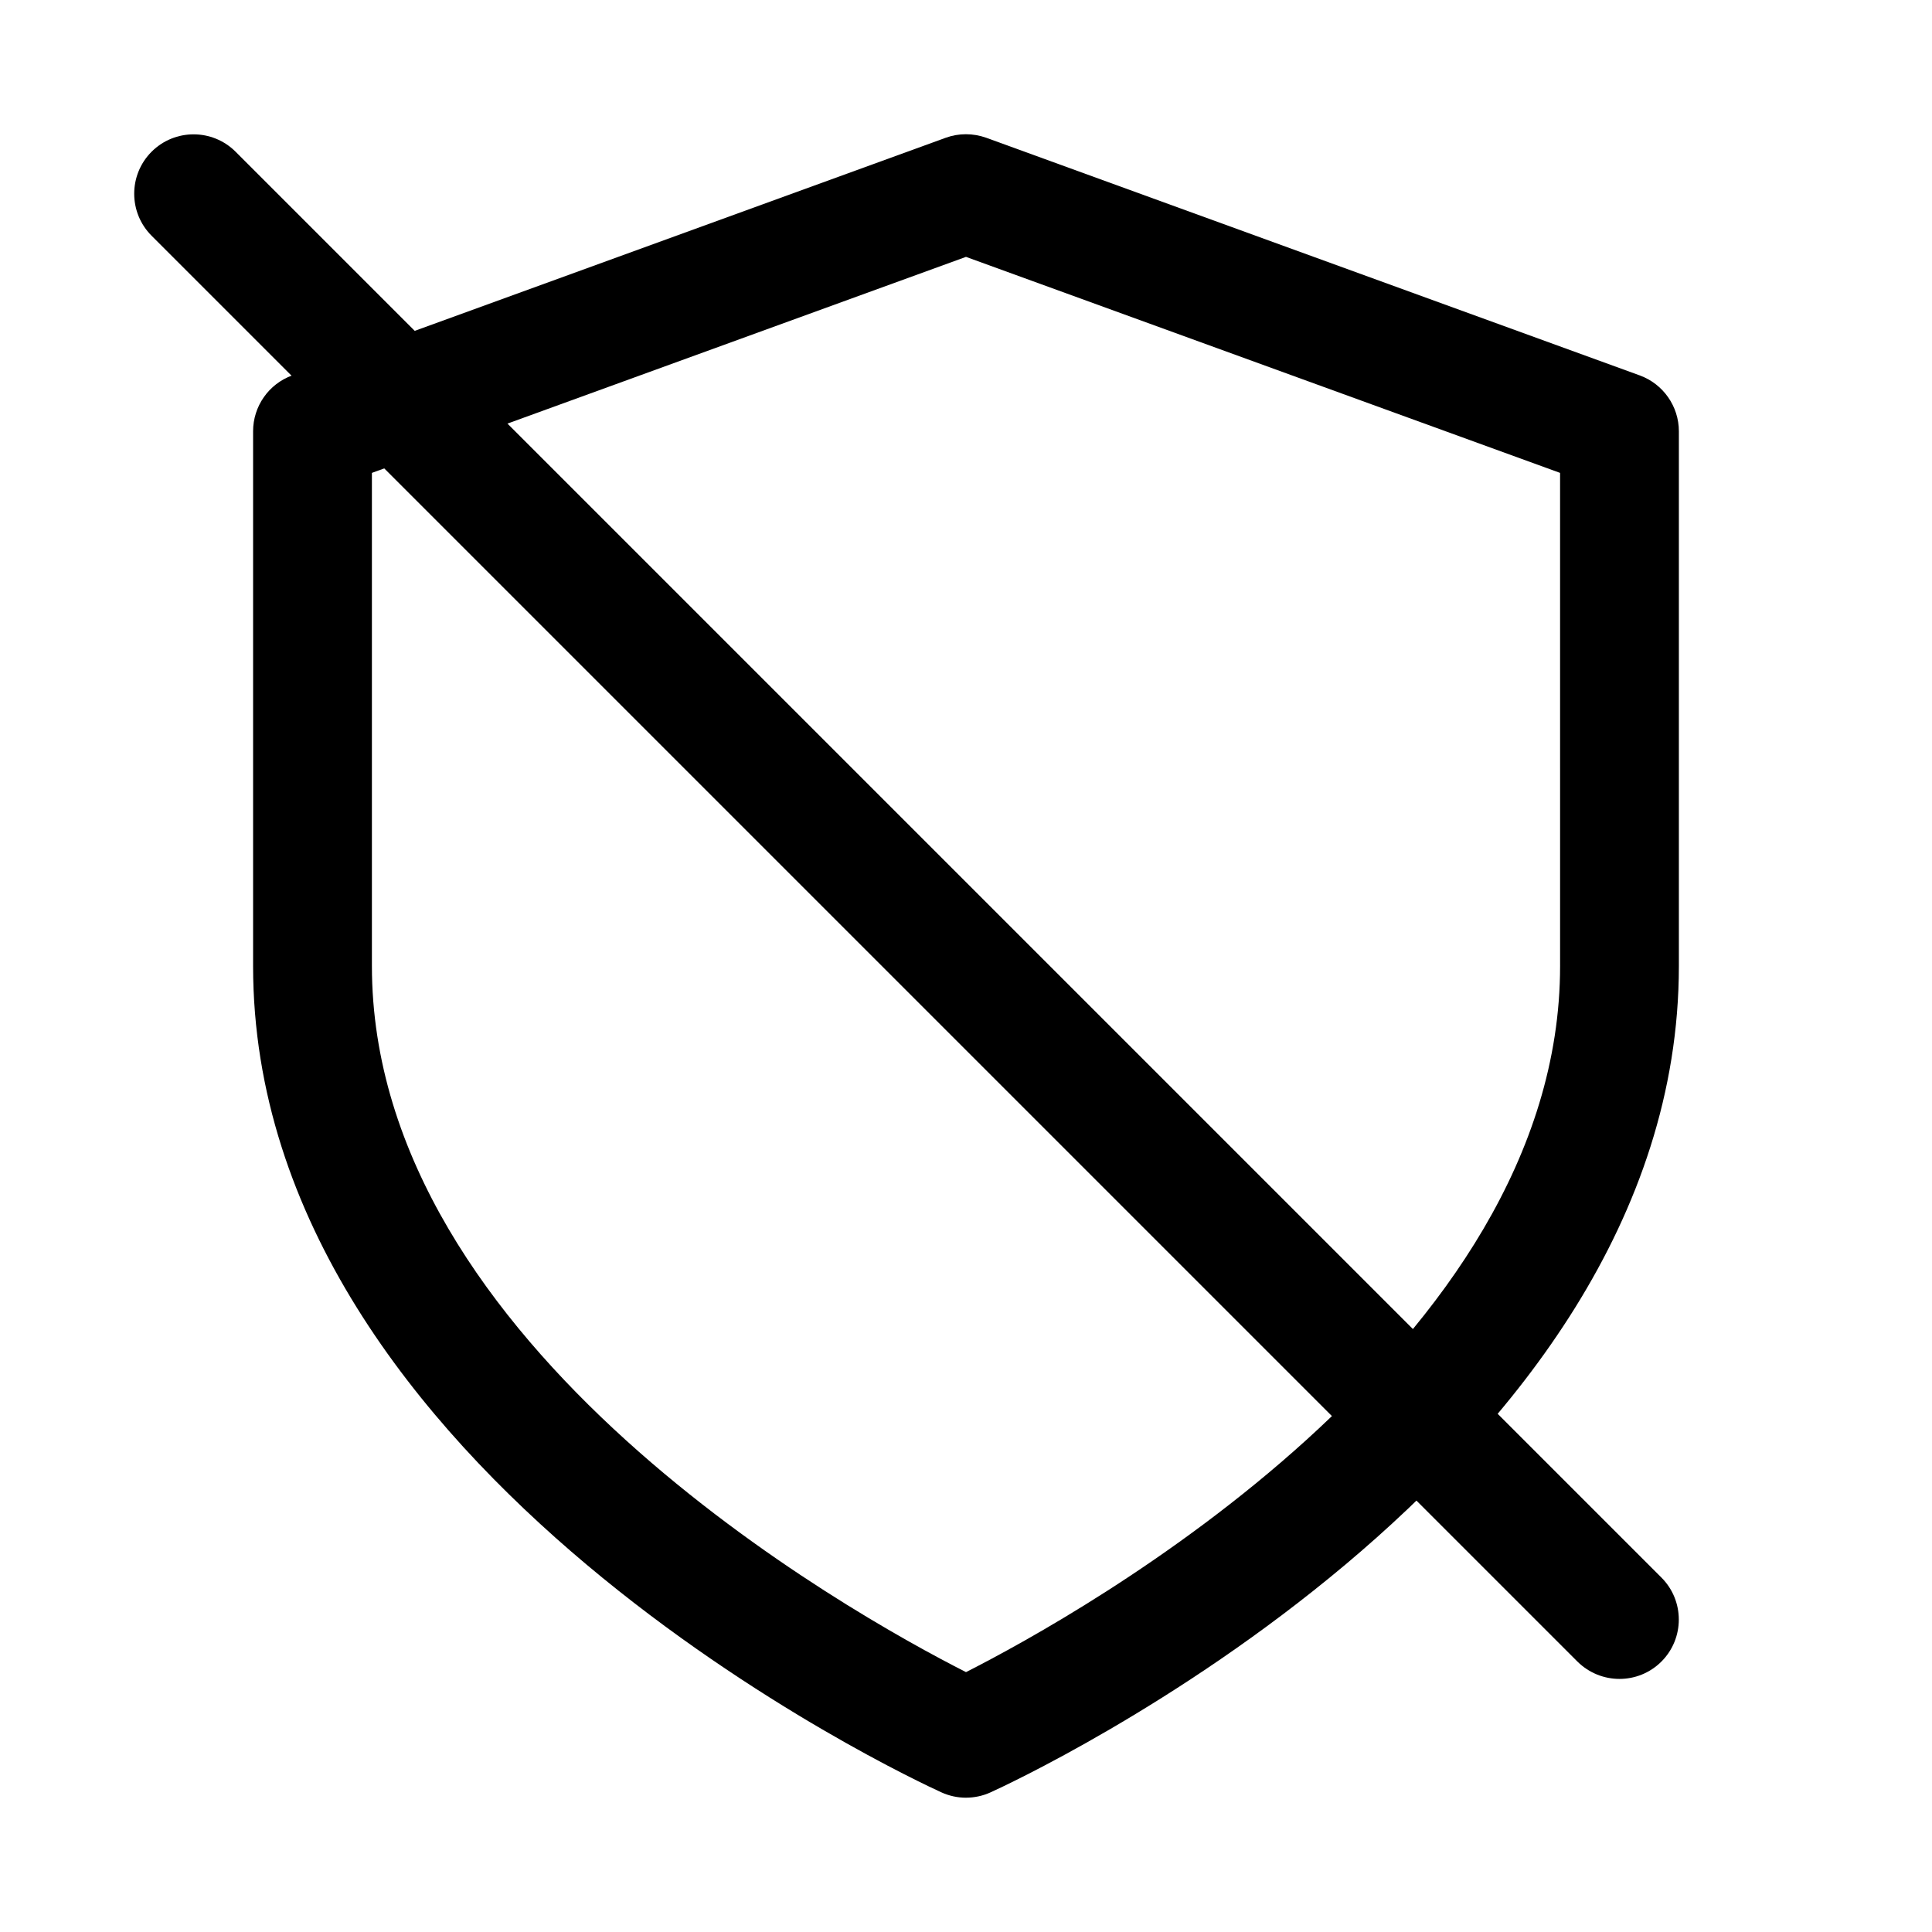
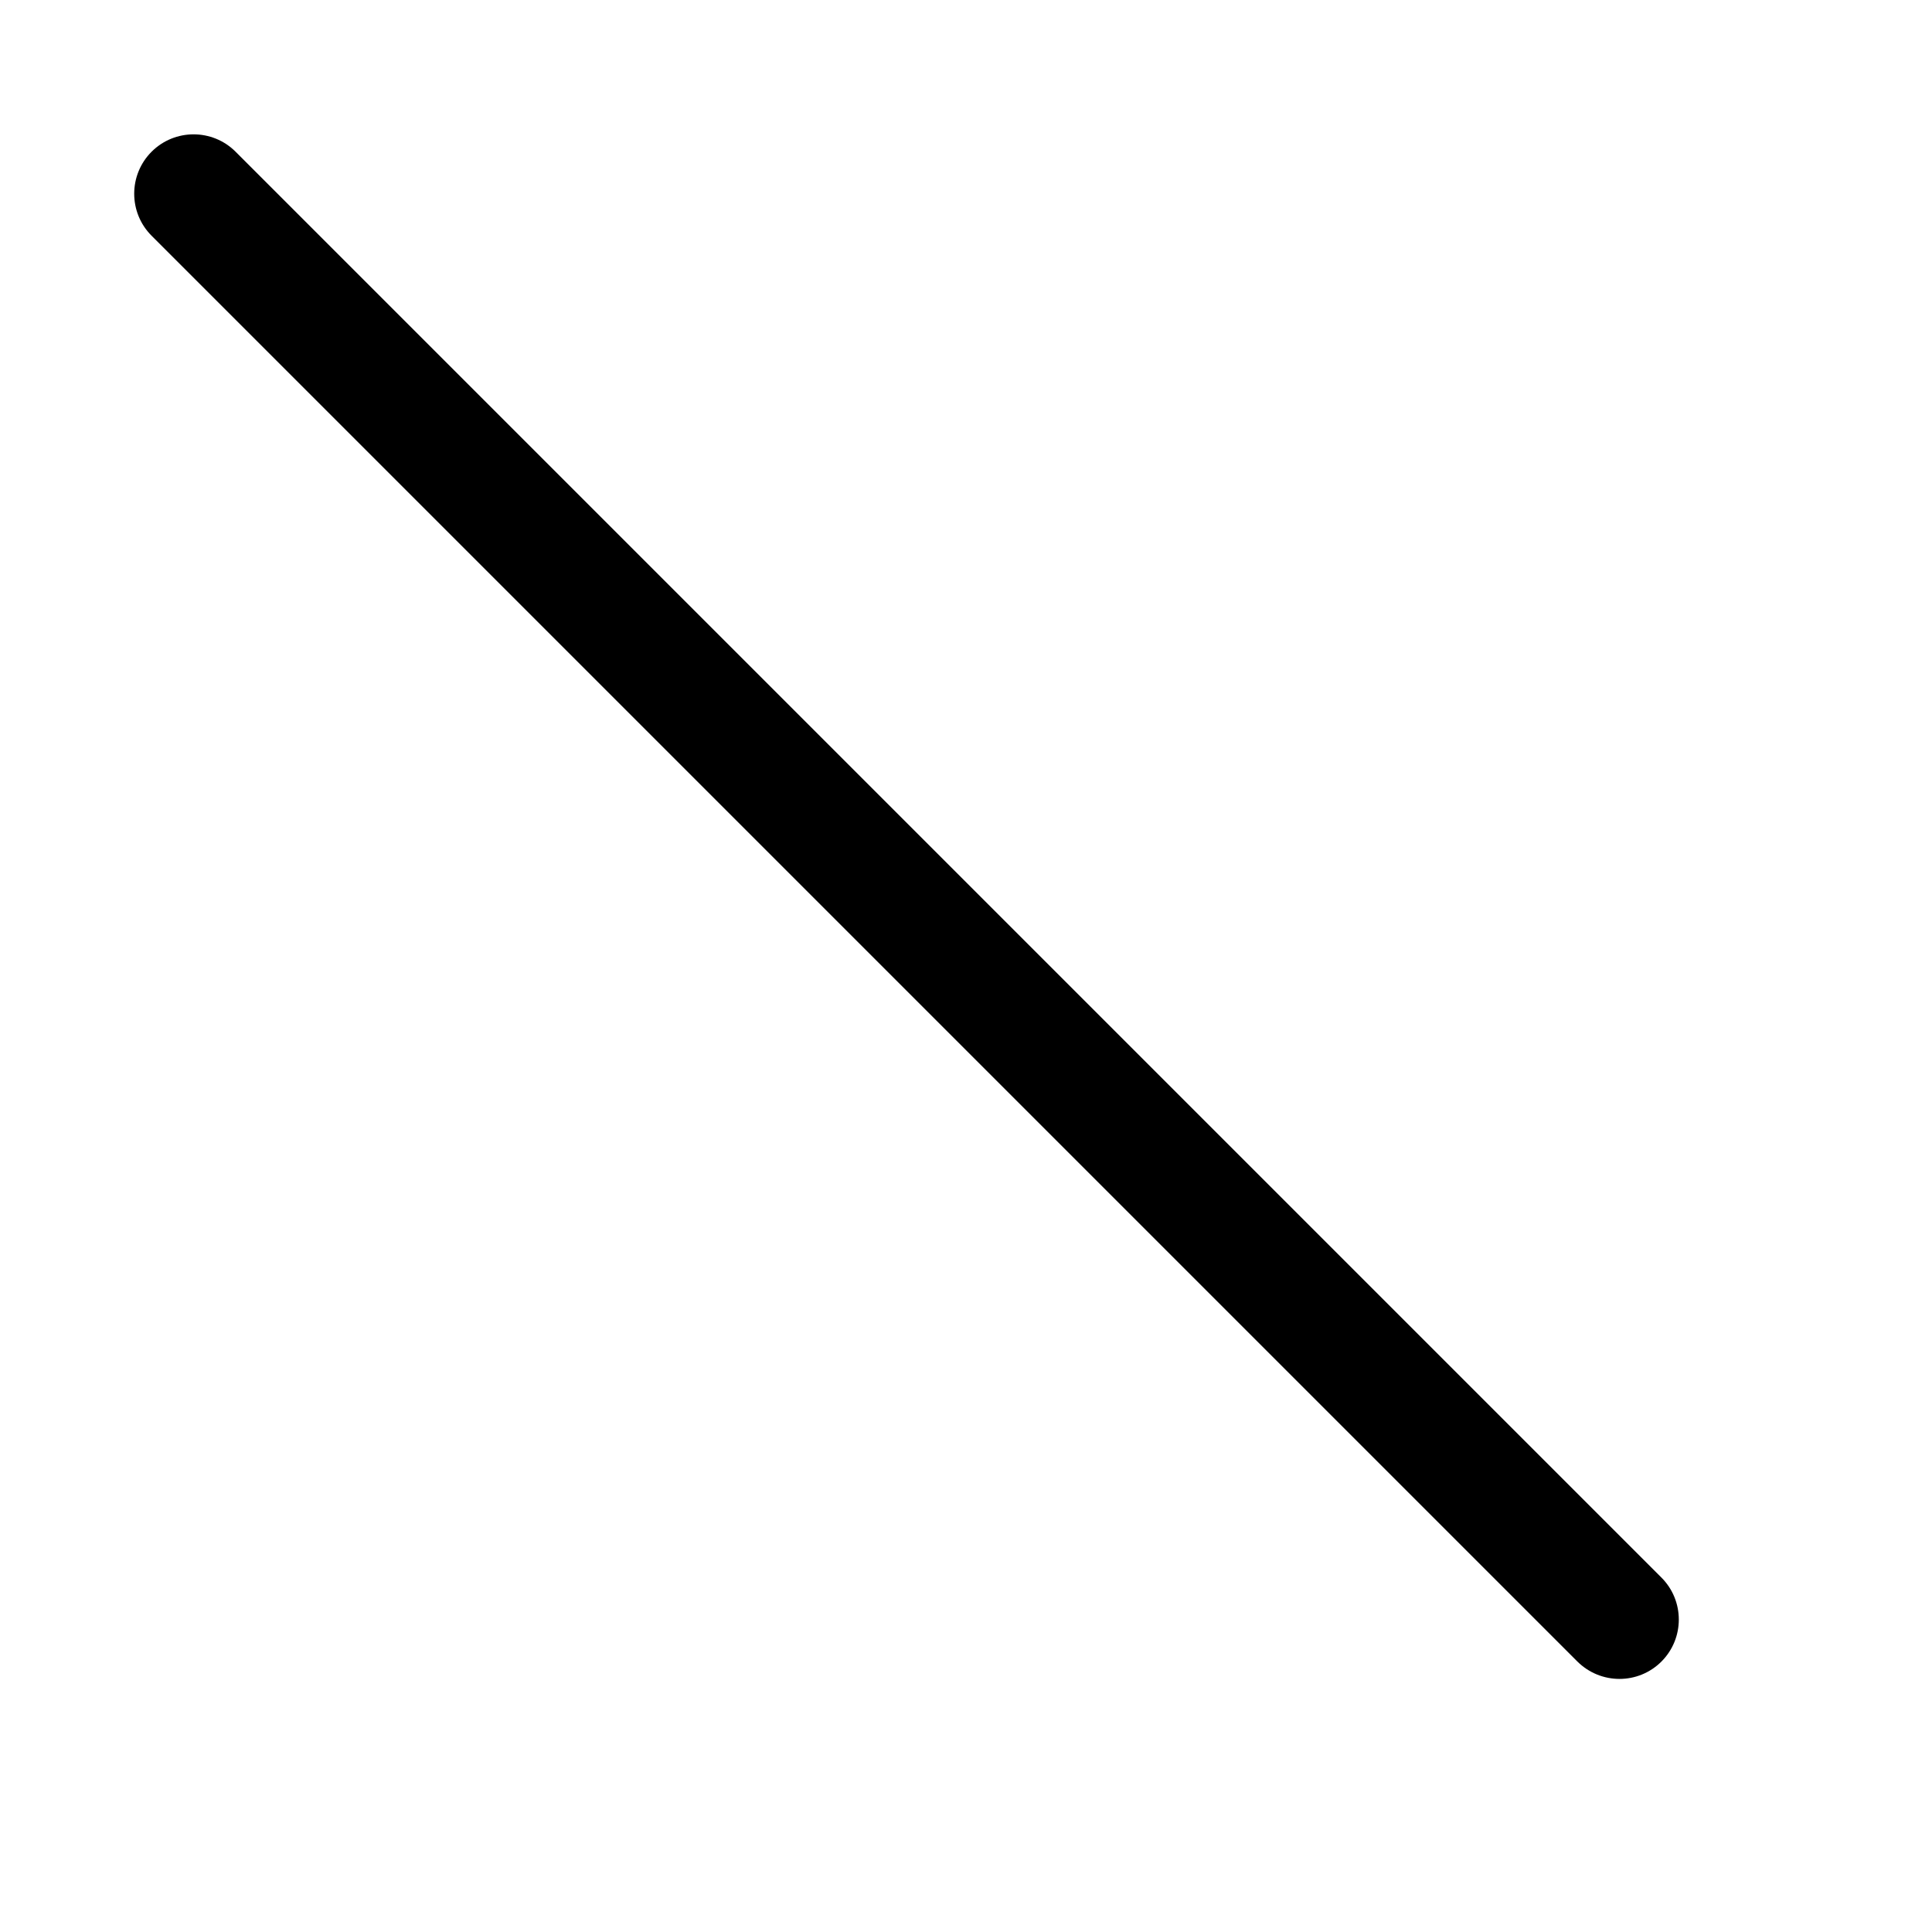
<svg xmlns="http://www.w3.org/2000/svg" fill="#000000" width="800px" height="800px" version="1.1" viewBox="144 144 512 512">
  <g>
-     <path d="m400 620.41c-2.234 0-4.441-0.473-6.519-1.418-7.43-3.367-182.41-84.48-182.41-219v-141.7c0-6.613 4.125-12.531 10.359-14.801l173.18-62.977c3.465-1.258 7.242-1.258 10.77 0l173.18 62.977c6.203 2.269 10.359 8.191 10.359 14.801v141.7c0 134.52-174.98 215.63-182.41 219-2.047 0.941-4.312 1.414-6.516 1.414zm-157.44-351.09v130.68c0 101.02 126.93 171.64 157.44 187.13 30.512-15.492 157.44-86.121 157.44-187.13l-0.004-130.68-157.44-57.246z" />
-     <path d="m573.18 588.93c-4.031 0-8.062-1.543-11.148-4.598l-377.86-377.86c-6.141-6.141-6.141-16.121 0-22.262 6.141-6.141 16.121-6.141 22.262 0l377.86 377.86c6.141 6.141 6.141 16.121 0 22.262-3.055 3.055-7.082 4.598-11.113 4.598z" />
+     <path d="m573.18 588.93c-4.031 0-8.062-1.543-11.148-4.598l-377.86-377.86c-6.141-6.141-6.141-16.121 0-22.262 6.141-6.141 16.121-6.141 22.262 0l377.86 377.86c6.141 6.141 6.141 16.121 0 22.262-3.055 3.055-7.082 4.598-11.113 4.598" />
  </g>
</svg>